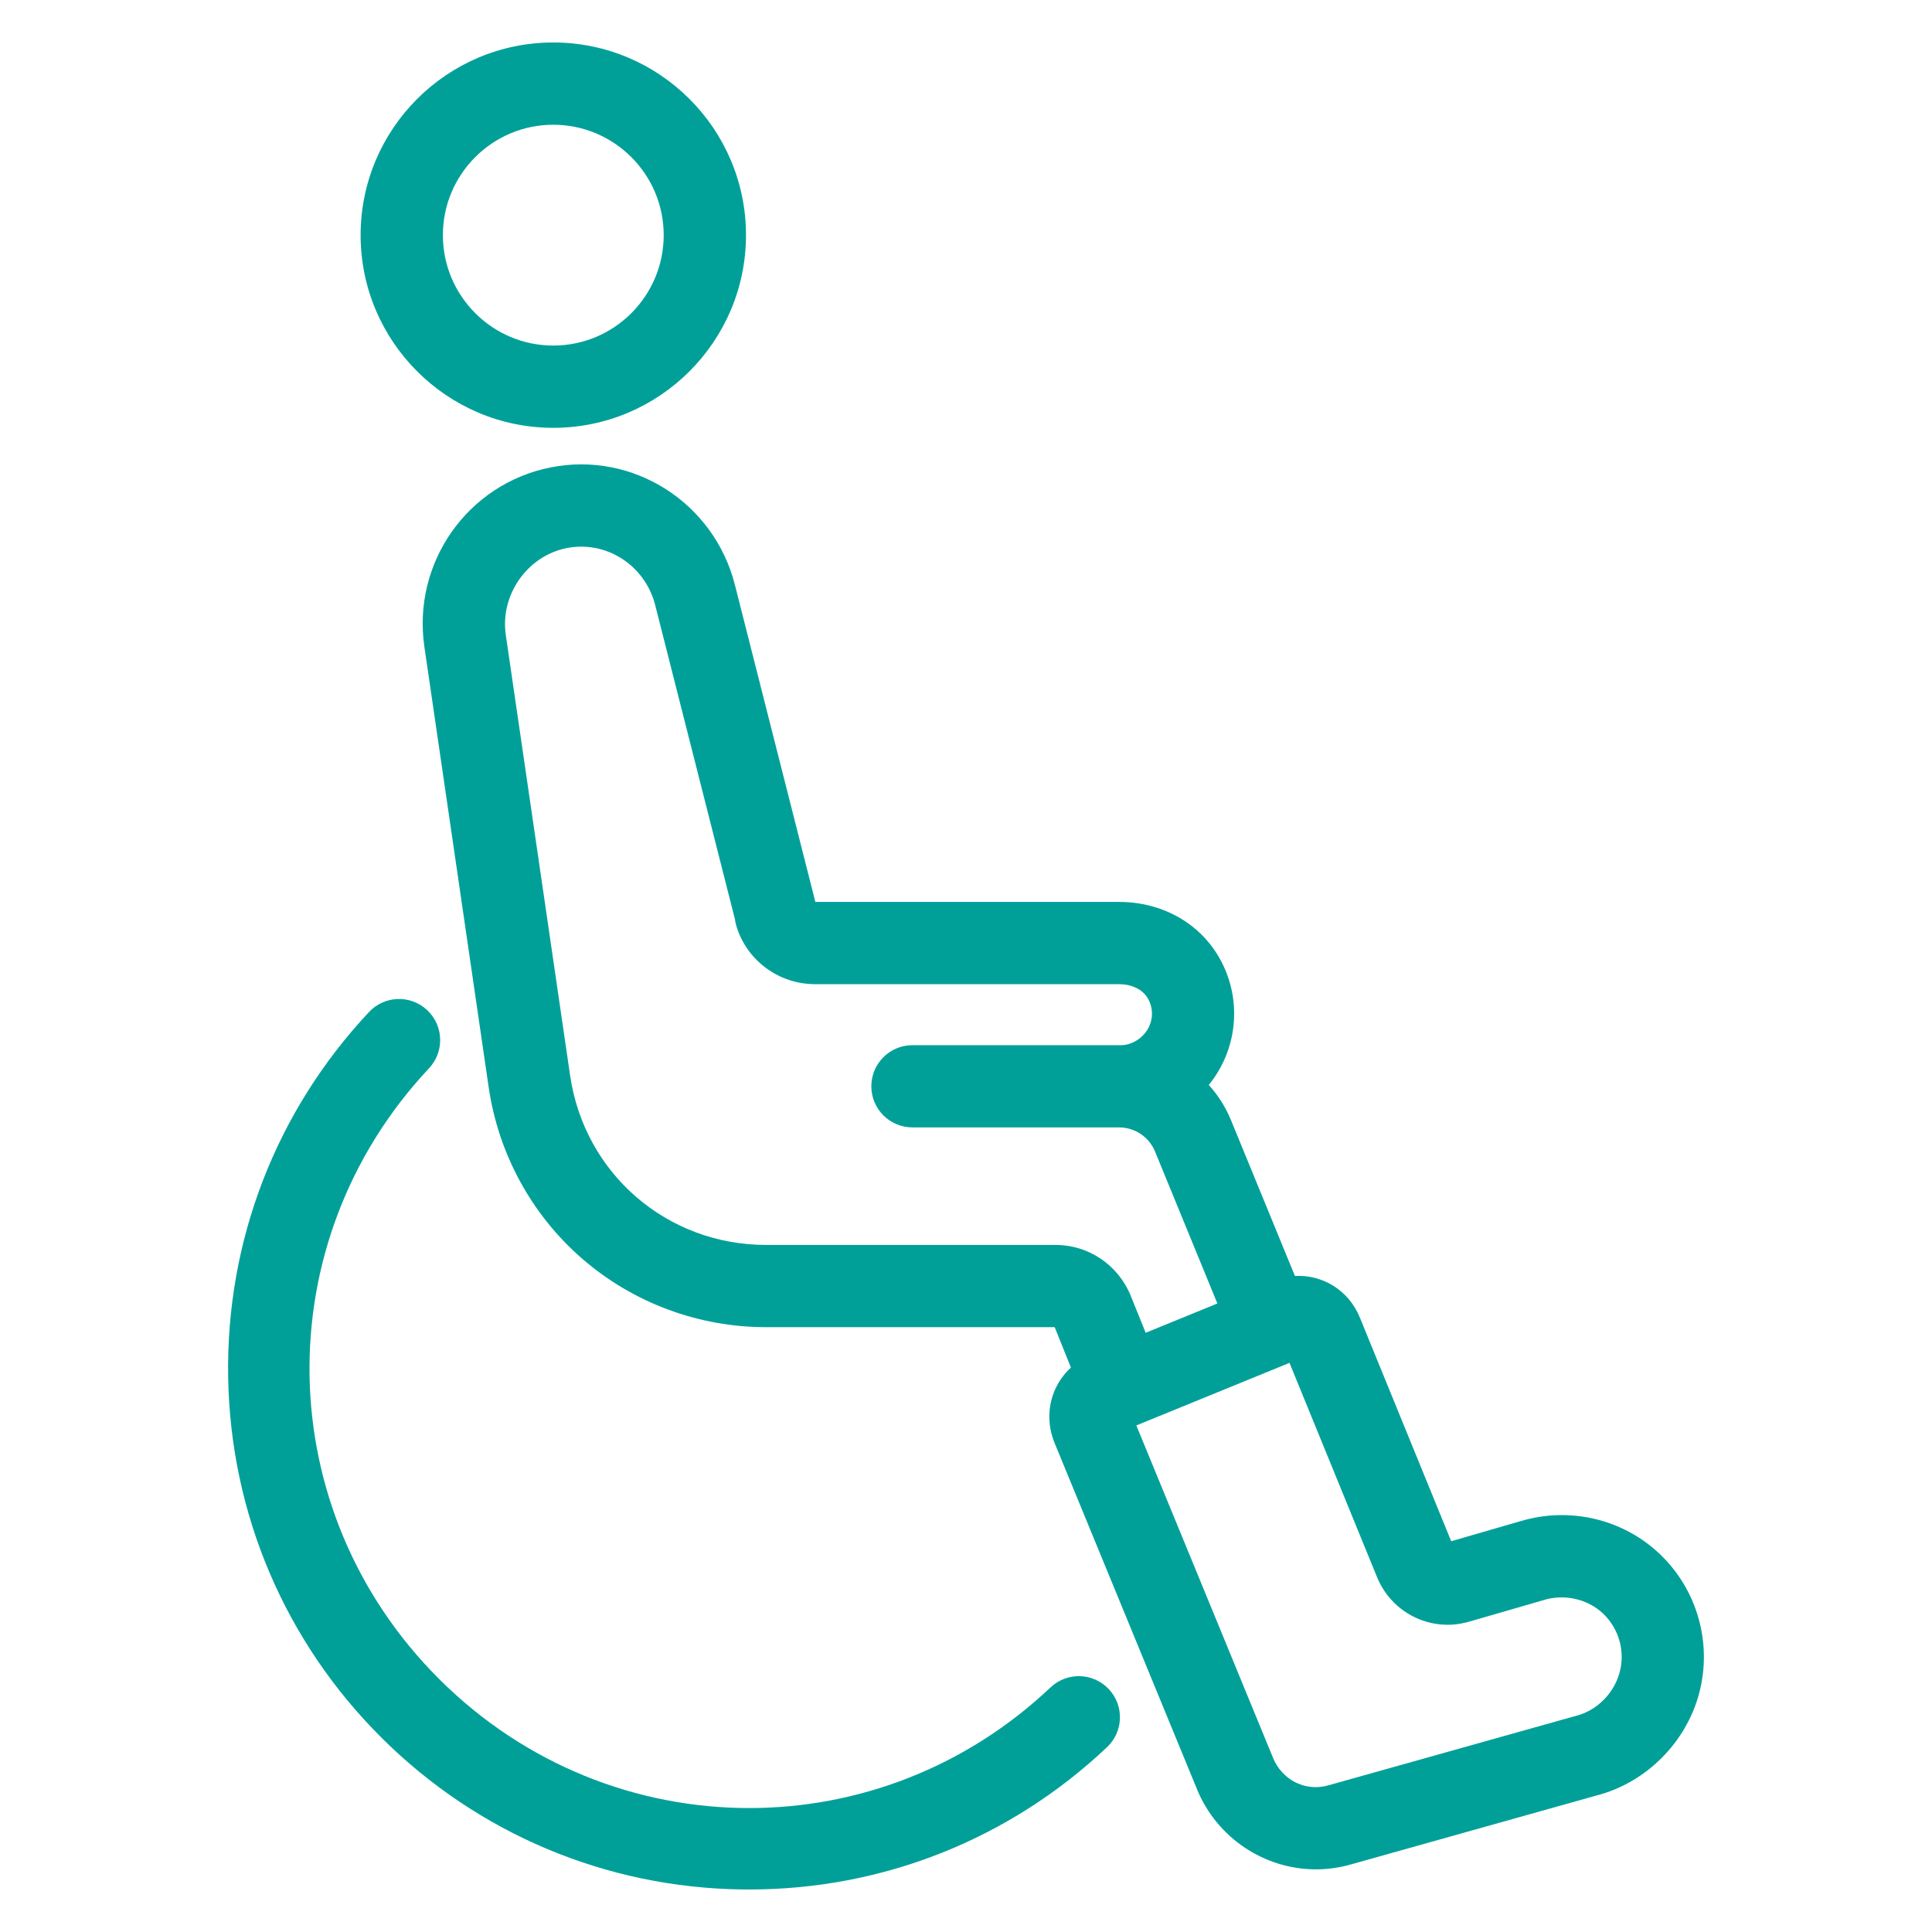
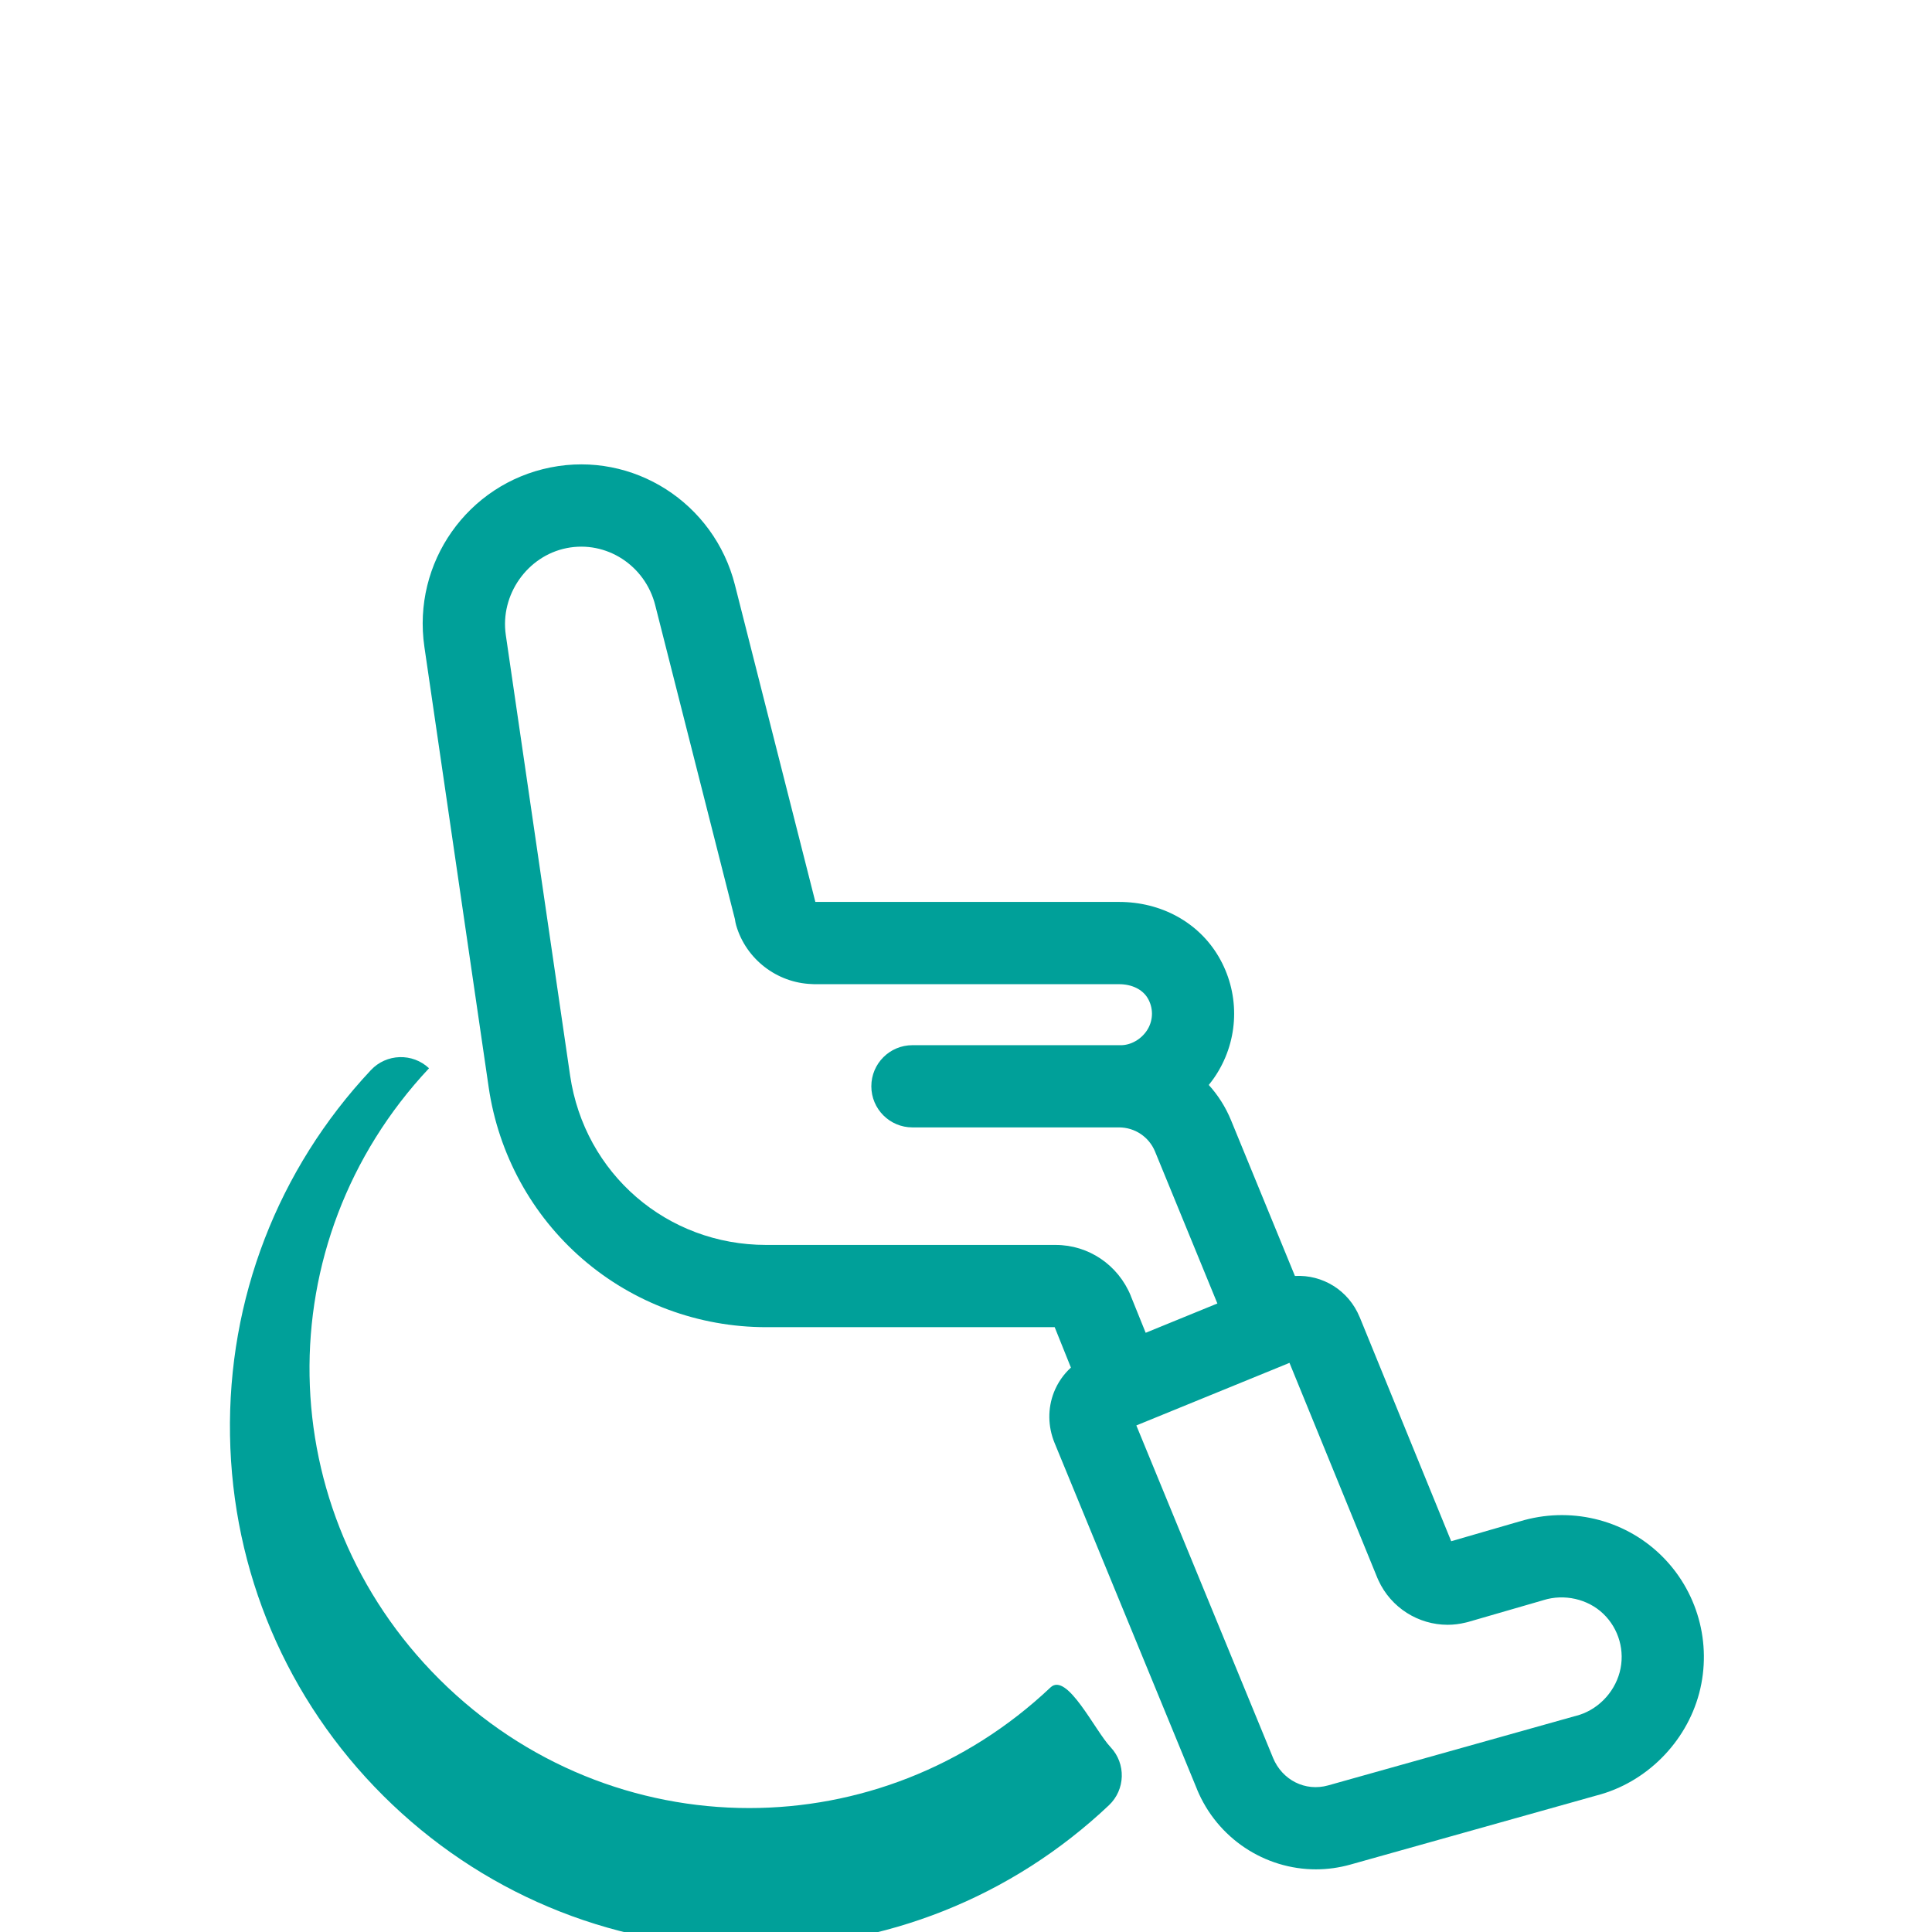
<svg xmlns="http://www.w3.org/2000/svg" version="1.1" id="svg1329" x="0px" y="0px" width="72px" height="72px" viewBox="0 0 72 72" enable-background="new 0 0 72 72" xml:space="preserve">
  <g id="g1339">
    <g id="g1345" transform="translate(256,295.333)">
      <path id="path1347" fill="none" stroke="#272B2B" stroke-width="3" stroke-linecap="round" stroke-linejoin="round" stroke-miterlimit="10" d="    M85.333,350.667c-2.301,0-4.167,1.866-4.167,4.167S83.032,359,85.333,359s4.166-1.865,4.166-4.166S87.634,350.667,85.333,350.667z     M93.667,331.258c-2.606-0.921-5.411-1.424-8.333-1.424c-13.809,0-25,11.191-25,25c0,13.807,11.191,25,25,25    c13.807,0,25-11.193,25-25c0-2.923-0.503-5.729-1.425-8.334 M73.554,343.055l8.833,8.833 M88.279,351.888l22.055-22.054     M60.333,354.834H64.5 M106.167,354.834h4.167 M85.333,379.834v-4.167 M85.333,334v-4.166" />
    </g>
  </g>
  <g>
-     <path fill="#00A099" d="M20.619,15.944c3.96,0,7.182-3.222,7.182-7.181s-3.222-7.18-7.182-7.18c-3.959,0-7.18,3.221-7.18,7.18   S16.66,15.944,20.619,15.944z M20.619,4.649c2.27,0,4.115,1.846,4.115,4.114c0,2.27-1.846,4.115-4.115,4.115   c-2.268,0-4.114-1.846-4.114-4.115C16.504,6.495,18.351,4.649,20.619,4.649z" />
-     <path fill="#00A099" d="M39.151,62.884c-3.177,3.003-7.207,4.498-11.234,4.497c-4.168,0-8.334-1.604-11.54-4.797   c-6.304-6.279-6.474-16.283-0.388-22.773c0.579-0.617,0.548-1.588-0.069-2.166c-0.617-0.579-1.587-0.549-2.167,0.069   c-3.473,3.703-5.337,8.538-5.25,13.614c0.086,5.076,2.114,9.844,5.711,13.428c3.596,3.582,8.373,5.592,13.449,5.659   c0.087,0.001,0.174,0.001,0.262,0.001c4.979,0,9.705-1.877,13.332-5.305c0.615-0.581,0.643-1.551,0.061-2.166   S39.767,62.303,39.151,62.884z" />
+     <path fill="#00A099" d="M39.151,62.884c-3.177,3.003-7.207,4.498-11.234,4.497c-4.168,0-8.334-1.604-11.54-4.797   c-6.304-6.279-6.474-16.283-0.388-22.773c-0.617-0.579-1.587-0.549-2.167,0.069   c-3.473,3.703-5.337,8.538-5.25,13.614c0.086,5.076,2.114,9.844,5.711,13.428c3.596,3.582,8.373,5.592,13.449,5.659   c0.087,0.001,0.174,0.001,0.262,0.001c4.979,0,9.705-1.877,13.332-5.305c0.615-0.581,0.643-1.551,0.061-2.166   S39.767,62.303,39.151,62.884z" />
    <path fill="#00A099" d="M61.868,57.926c-1.381-1.322-3.381-1.791-5.227-1.229c-0.002,0-0.002,0-0.004,0l-2.555,0.74l-3.408-8.346   l0,0c-0.002-0.001-0.002-0.002-0.002-0.002c-0.414-1.01-1.387-1.592-2.414-1.538l-2.379-5.798l0,0   c-0.203-0.496-0.486-0.939-0.832-1.32c0.133-0.164,0.256-0.337,0.363-0.521c0.777-1.316,0.777-2.953,0-4.269   c-0.75-1.272-2.135-2.031-3.707-2.031h-0.002H41.7H30.386L27.39,21.805v-0.001c-0.777-3.071-3.796-4.997-6.871-4.385   c-3.096,0.616-5.162,3.555-4.703,6.689v0.001l2.396,16.413v0.001c0.365,2.49,1.608,4.764,3.502,6.4   c1.895,1.637,4.323,2.537,6.84,2.537h10.751l0.605,1.506c-0.275,0.251-0.492,0.563-0.633,0.919   c-0.236,0.604-0.229,1.274,0.025,1.892l0,0l0,0l5.303,12.893c0,0.002,0,0.002,0,0.004c0.76,1.846,2.539,2.991,4.436,2.991   c0.424,0,0.855-0.058,1.281-0.177l0,0l9.188-2.579c0.002,0,0.004-0.001,0.004-0.001c1.828-0.475,3.32-1.963,3.809-3.805   C63.815,61.242,63.259,59.258,61.868,57.926z M21.246,40.08L21.246,40.08l-2.396-16.414c0-0.001,0-0.001,0-0.002   c-0.219-1.493,0.799-2.946,2.268-3.238c1.476-0.294,2.925,0.642,3.301,2.13c0,0,0,0,0,0.001l2.969,11.696   c0.011,0.078,0.025,0.157,0.048,0.235c0.366,1.256,1.515,2.139,2.813,2.185c0.029,0.002,0.058,0.005,0.087,0.005h11.368h0.002   c0.475,0,0.873,0.195,1.066,0.522c0.211,0.356,0.211,0.799,0,1.155c-0.217,0.367-0.633,0.608-1.025,0.596c-0.002,0-0.004,0-0.006,0   c-0.014,0-0.025,0-0.037,0h-7.7c-0.847,0-1.532,0.686-1.532,1.532s0.686,1.532,1.532,1.532h7.696c0.002,0,0.004,0,0.004,0   c0.59,0.001,1.117,0.354,1.342,0.902l0,0l2.322,5.66l-2.672,1.092l-0.553-1.369c0-0.002,0-0.004-0.002-0.005   c0-0.001,0-0.003,0-0.005c-0.473-1.151-1.572-1.895-2.799-1.895H28.554C24.855,46.396,21.782,43.74,21.246,40.08z M47.44,65.506   L47.44,65.506c0-0.001,0-0.001,0-0.002l-5.092-12.382l5.563-2.273c0.014-0.005,0.025-0.009,0.037-0.013   c0.012-0.005,0.021-0.011,0.033-0.016l0.074-0.031l3.268,7.997c0,0.001,0,0.001,0,0.001v0.001c0.008,0.018,0.016,0.034,0.023,0.051   c0.01,0.019,0.018,0.038,0.025,0.057c0.471,1.024,1.49,1.655,2.578,1.655c0.221,0,0.445-0.027,0.668-0.082   c0.016-0.003,0.029-0.007,0.043-0.01c0.02-0.006,0.039-0.009,0.057-0.014c0.002-0.001,0.004-0.002,0.006-0.002   c0.002-0.001,0.004-0.002,0.006-0.002l2.76-0.799c0.006-0.002,0.01-0.004,0.016-0.006c0.006-0.001,0.01-0.002,0.016-0.004   c0.777-0.242,1.652-0.043,2.227,0.507c0.586,0.561,0.82,1.396,0.613,2.179c-0.211,0.793-0.854,1.433-1.635,1.629   c-0.008,0.001-0.014,0.004-0.02,0.006c-0.008,0.002-0.016,0.003-0.023,0.005l-9.188,2.579l0,0l0,0   C48.647,66.775,47.784,66.341,47.44,65.506z" />
  </g>
</svg>